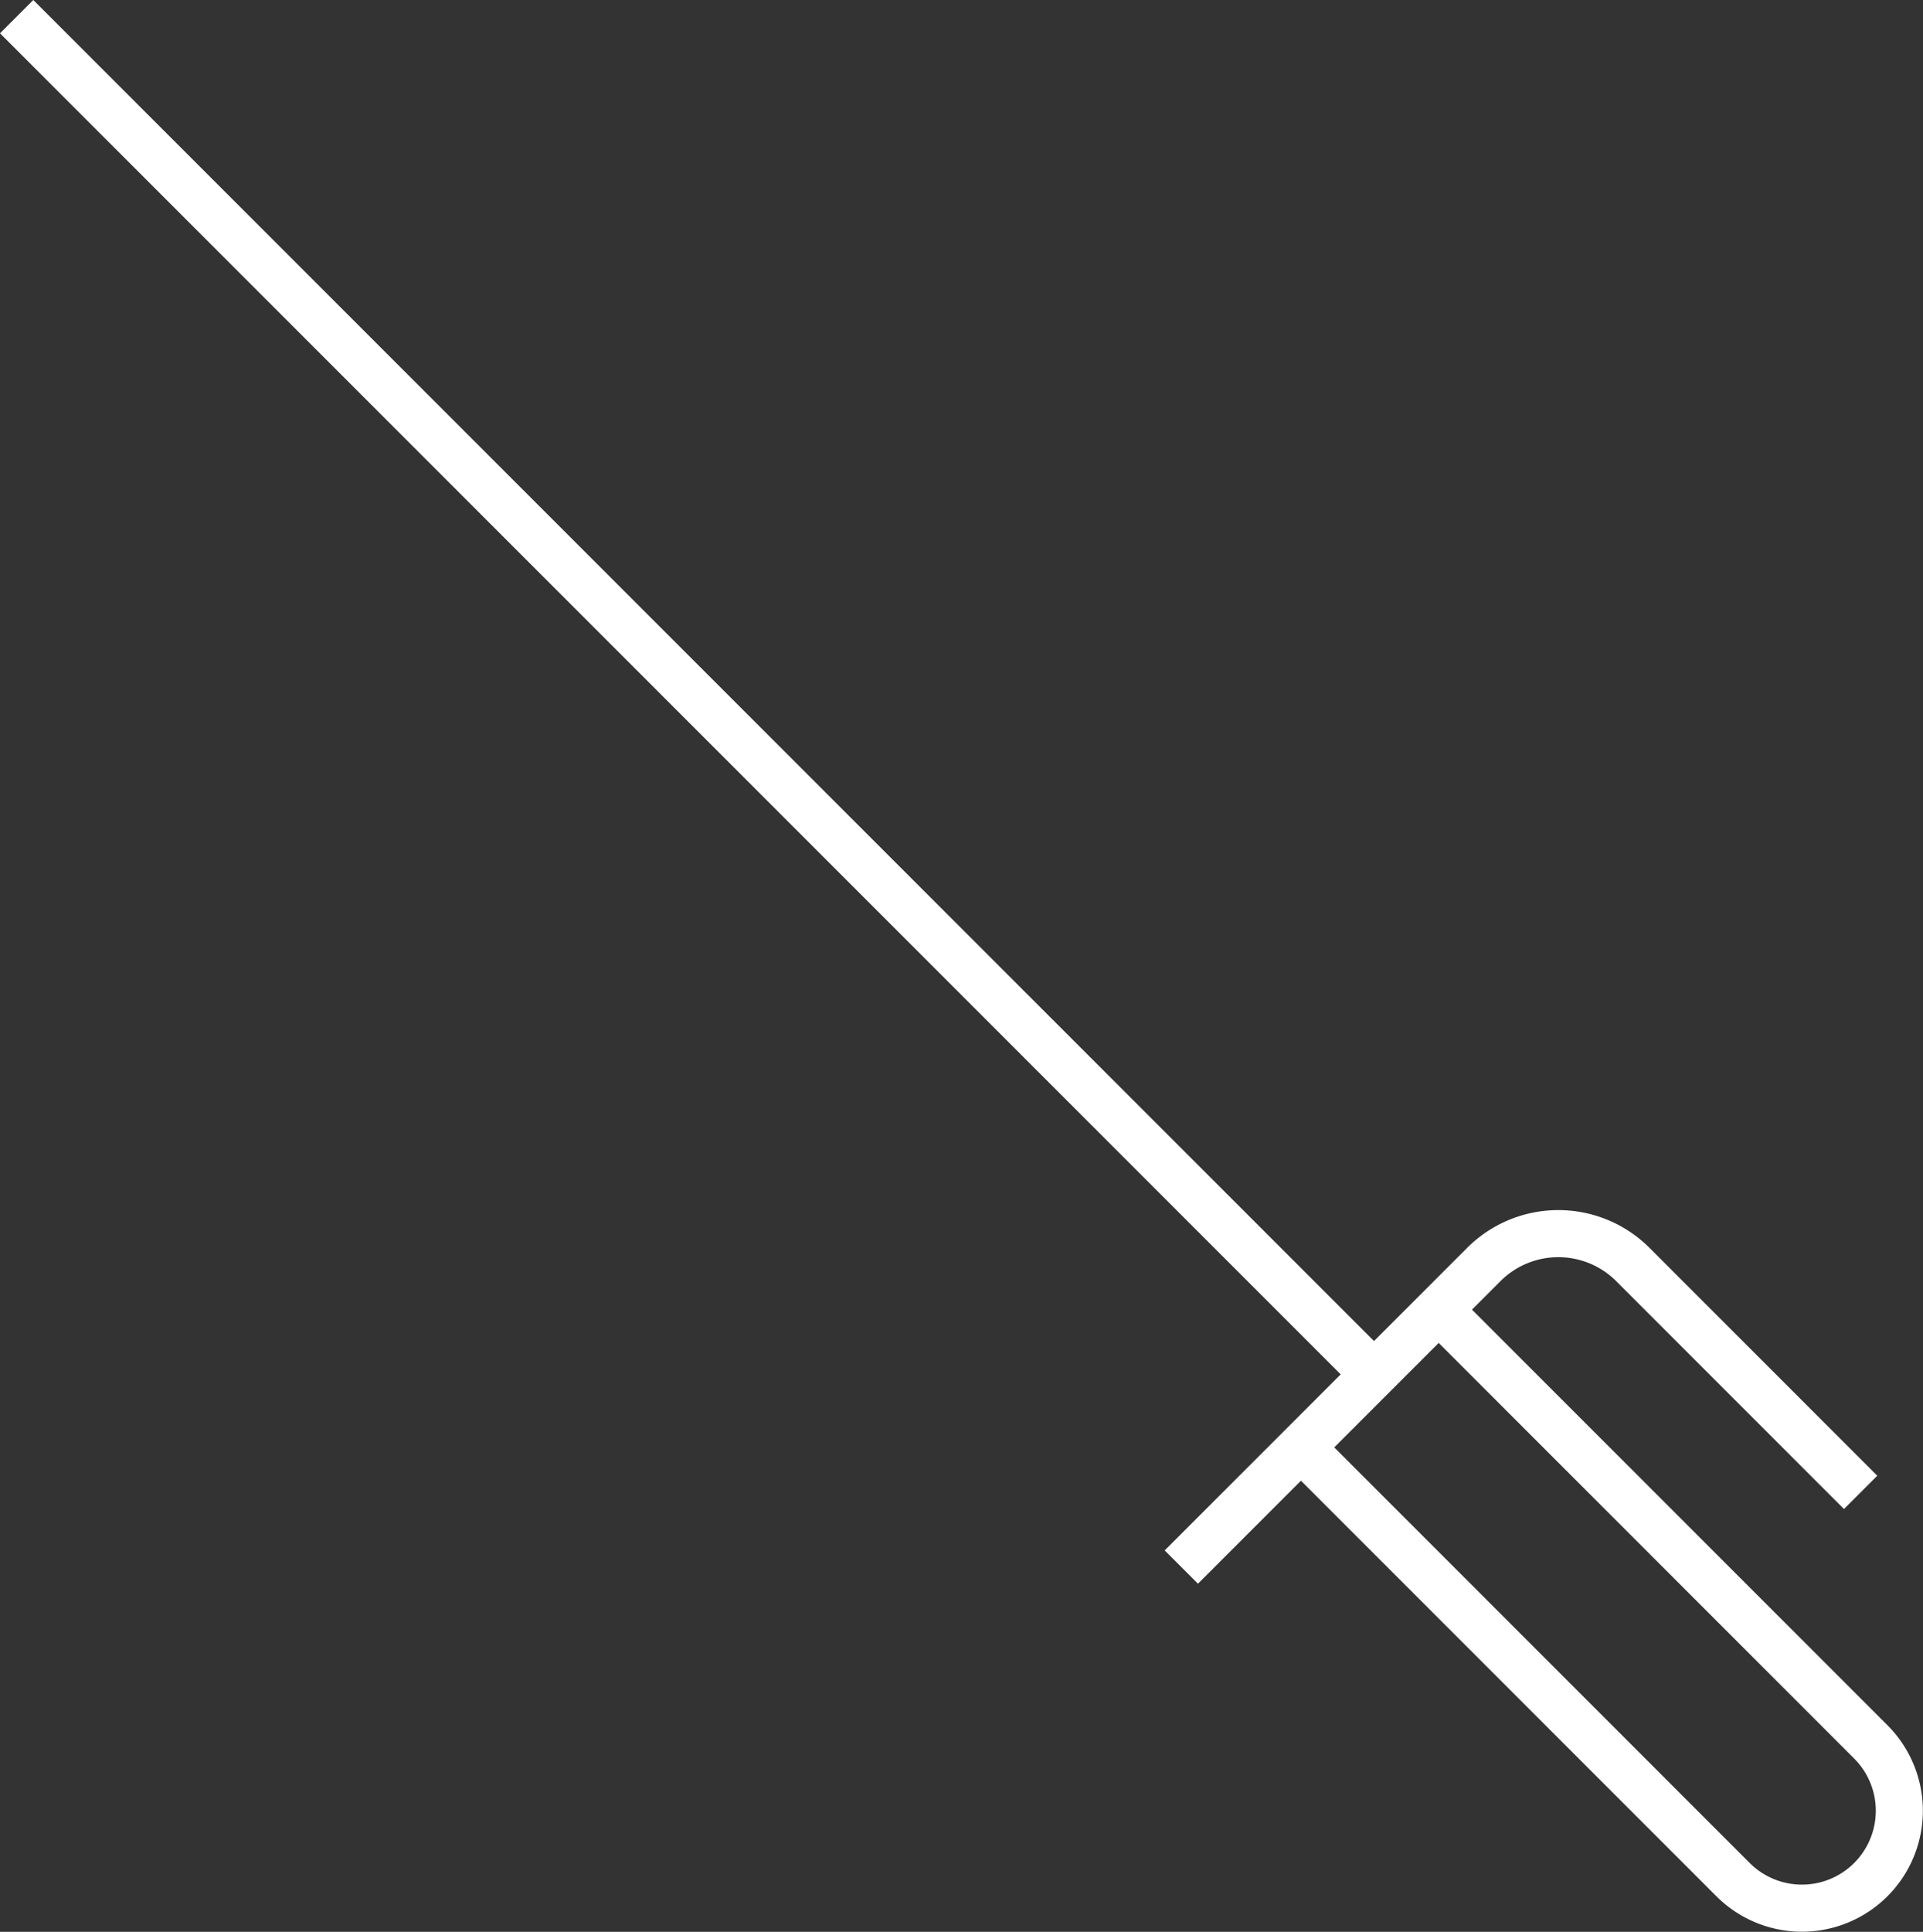
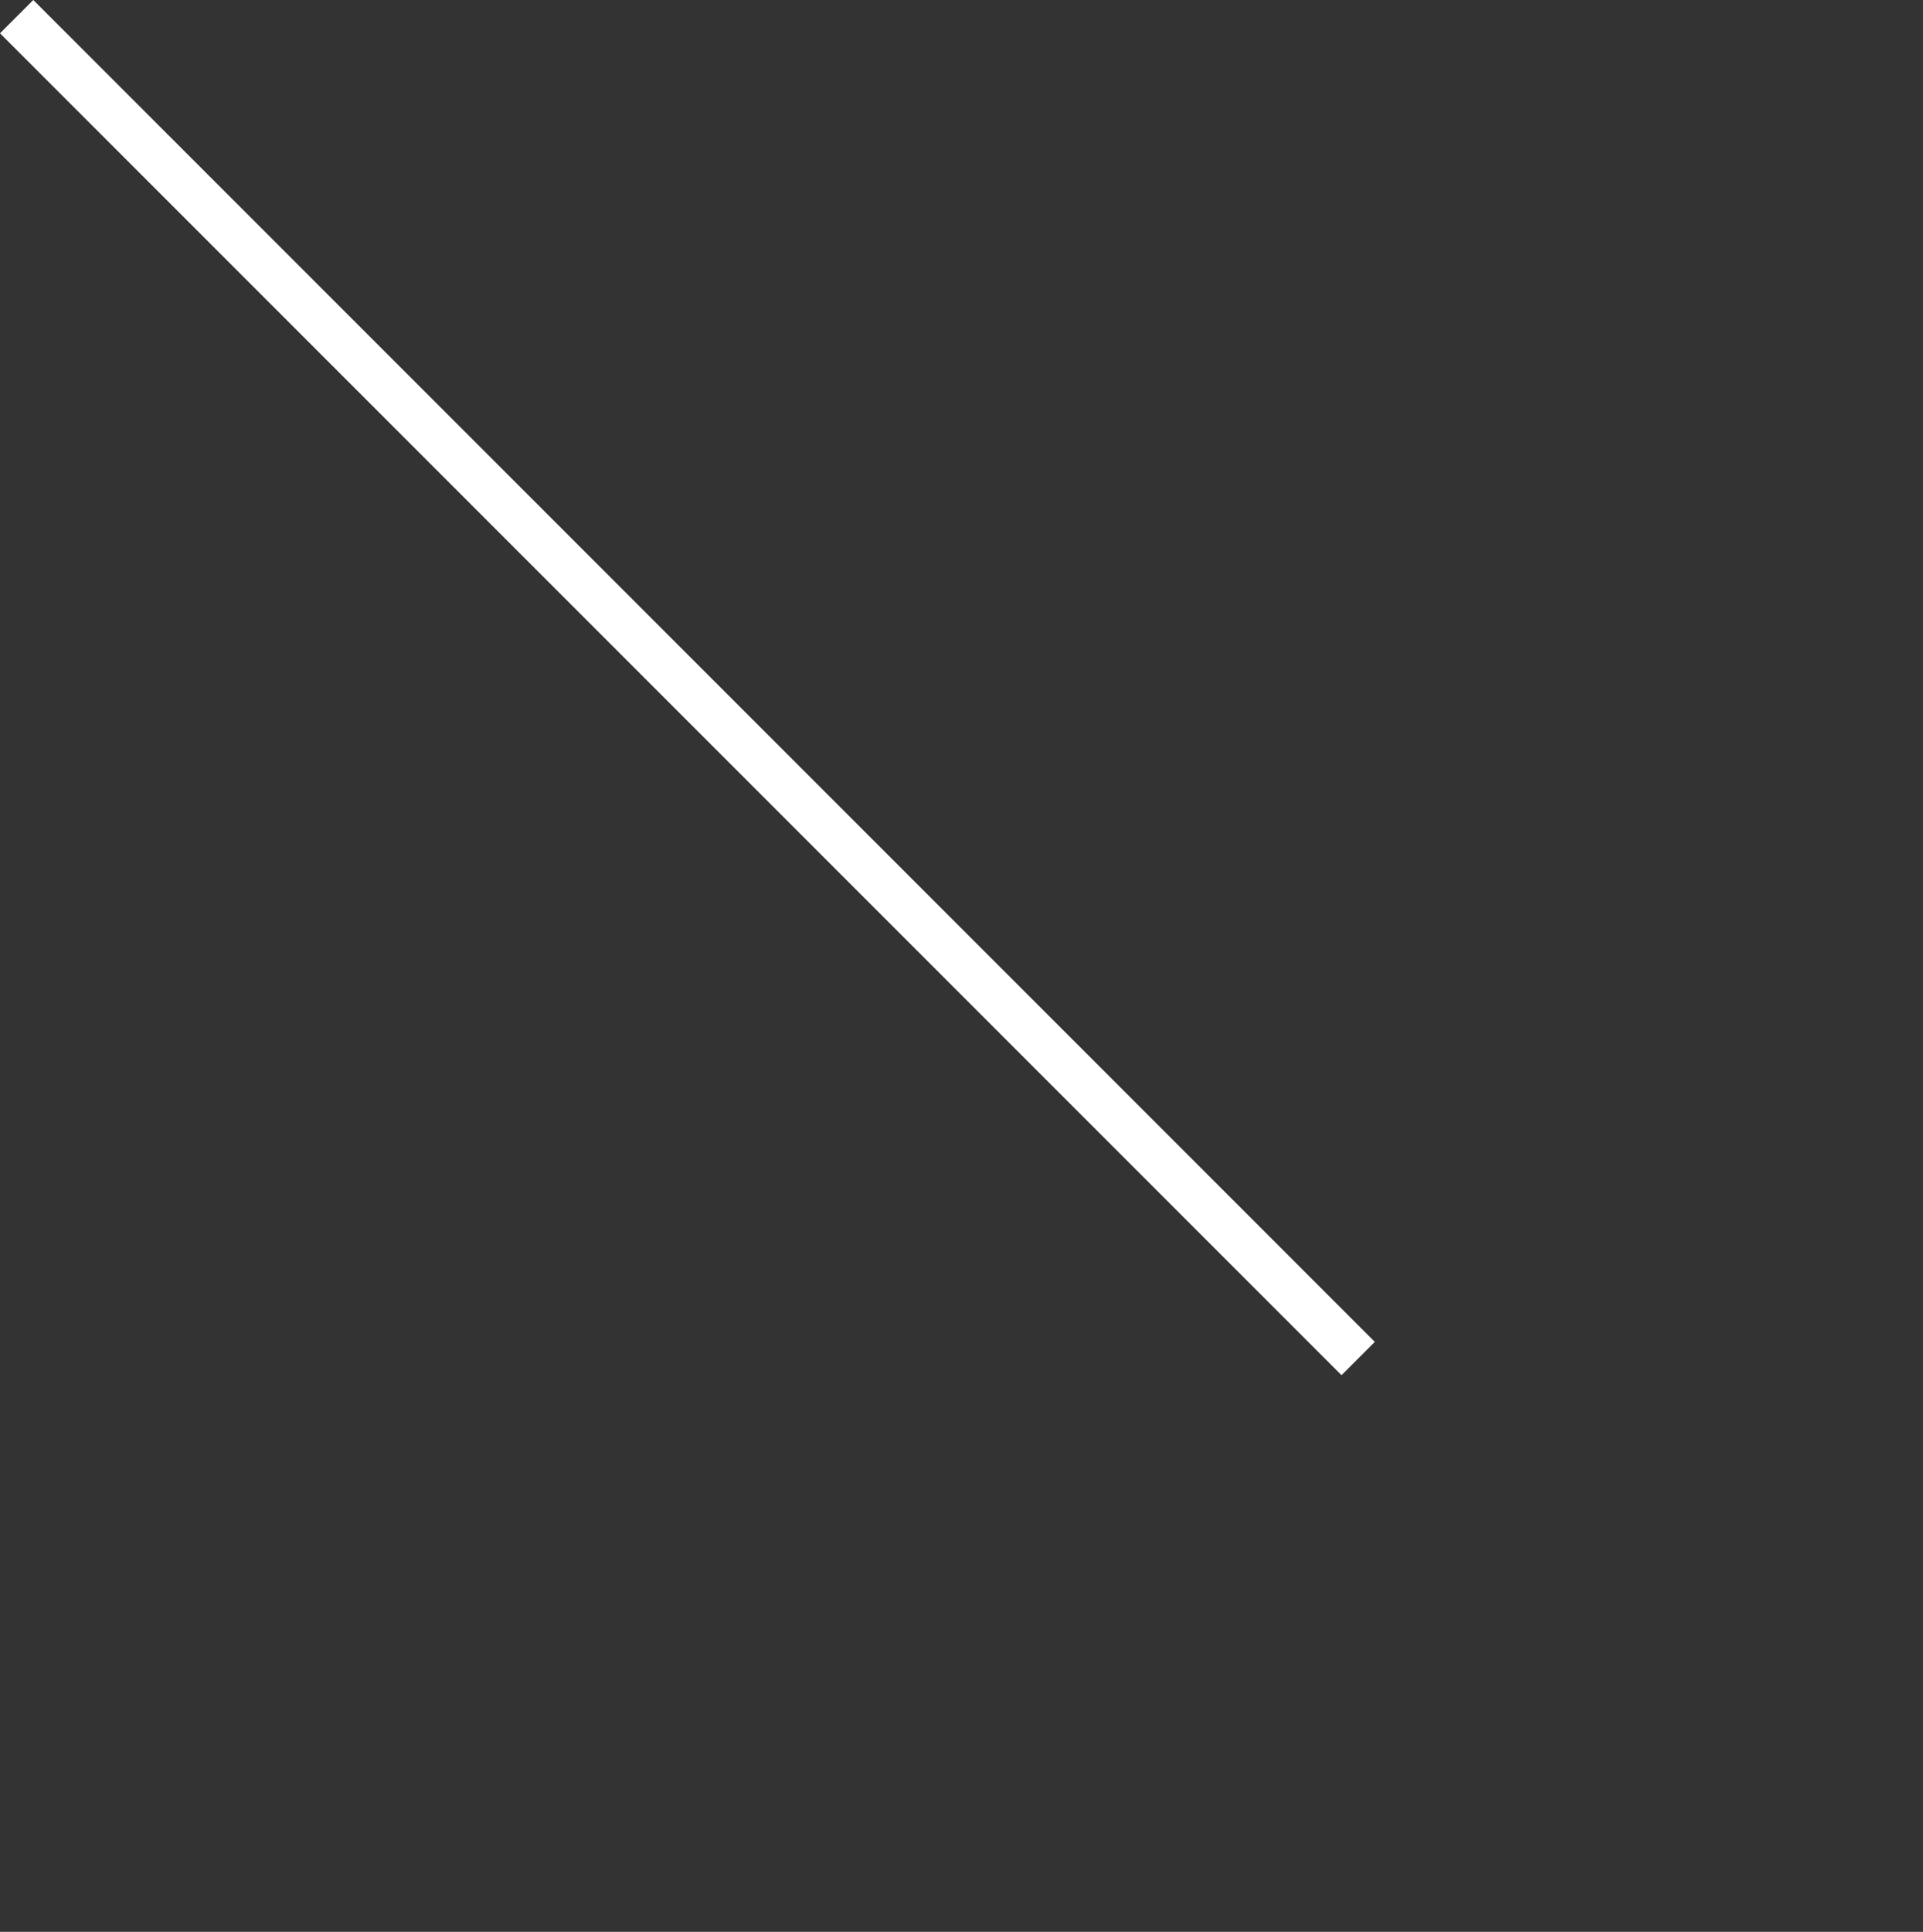
<svg xmlns="http://www.w3.org/2000/svg" width="81.707" height="82.06" viewBox="0 0 81.707 82.06">
  <rect x="0" y="0" width="81.707" height="82.06" fill="#333333" stroke="none" />
  <g id="Сгруппировать_268" data-name="Сгруппировать 268" transform="translate(0.707 0.707)">
    <line id="Линия_1" data-name="Линия 1" x2="57" y2="57" fill="none" stroke="#fff" stroke-miterlimit="10" stroke-width="2" />
-     <path id="Контур_332" data-name="Контур 332" d="M1951.577,607.876l12.852-12.852a4.479,4.479,0,0,1,6.333,0l9.678,9.679" transform="translate(-1902.09 -542.018)" fill="none" stroke="#fff" stroke-miterlimit="10" stroke-width="2" />
-     <path id="Контур_333" data-name="Контур 333" d="M1956.484,602.679l18.374,18.374a4.138,4.138,0,0,0,5.852-5.852l-18.374-18.374" transform="translate(-1901.921 -541.911)" fill="none" stroke="#fff" stroke-miterlimit="10" stroke-width="2" />
  </g>
</svg>